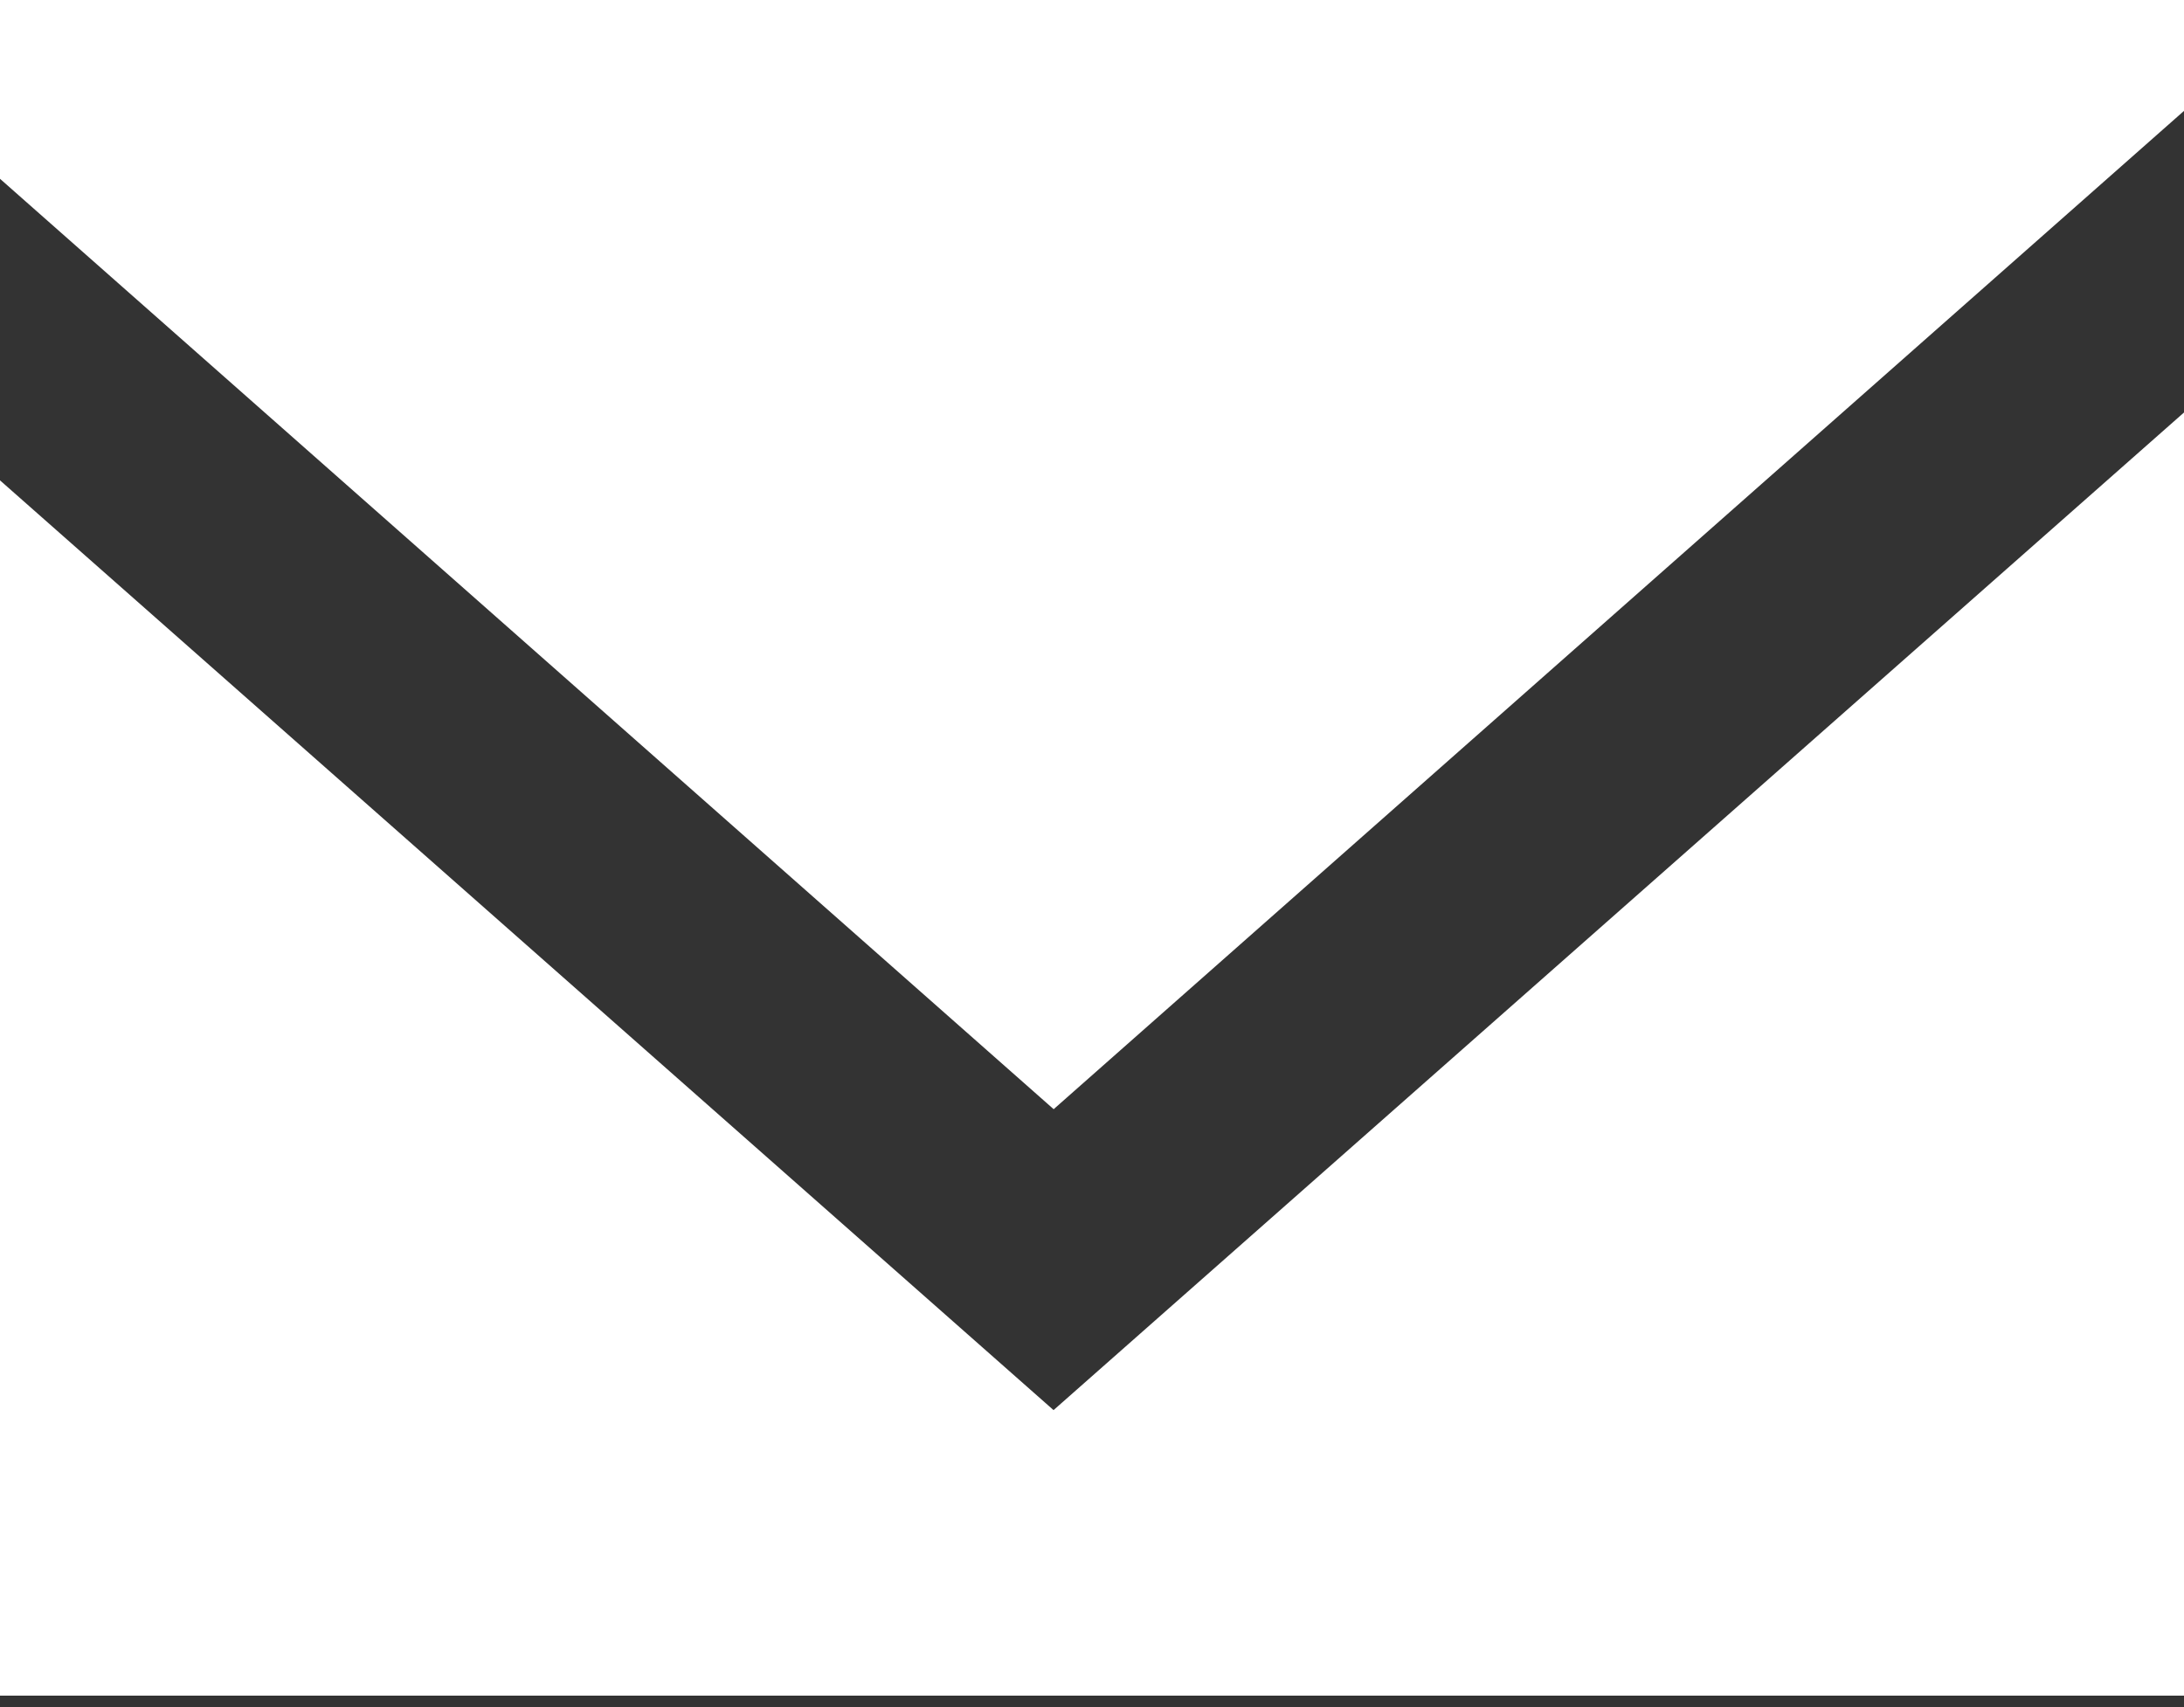
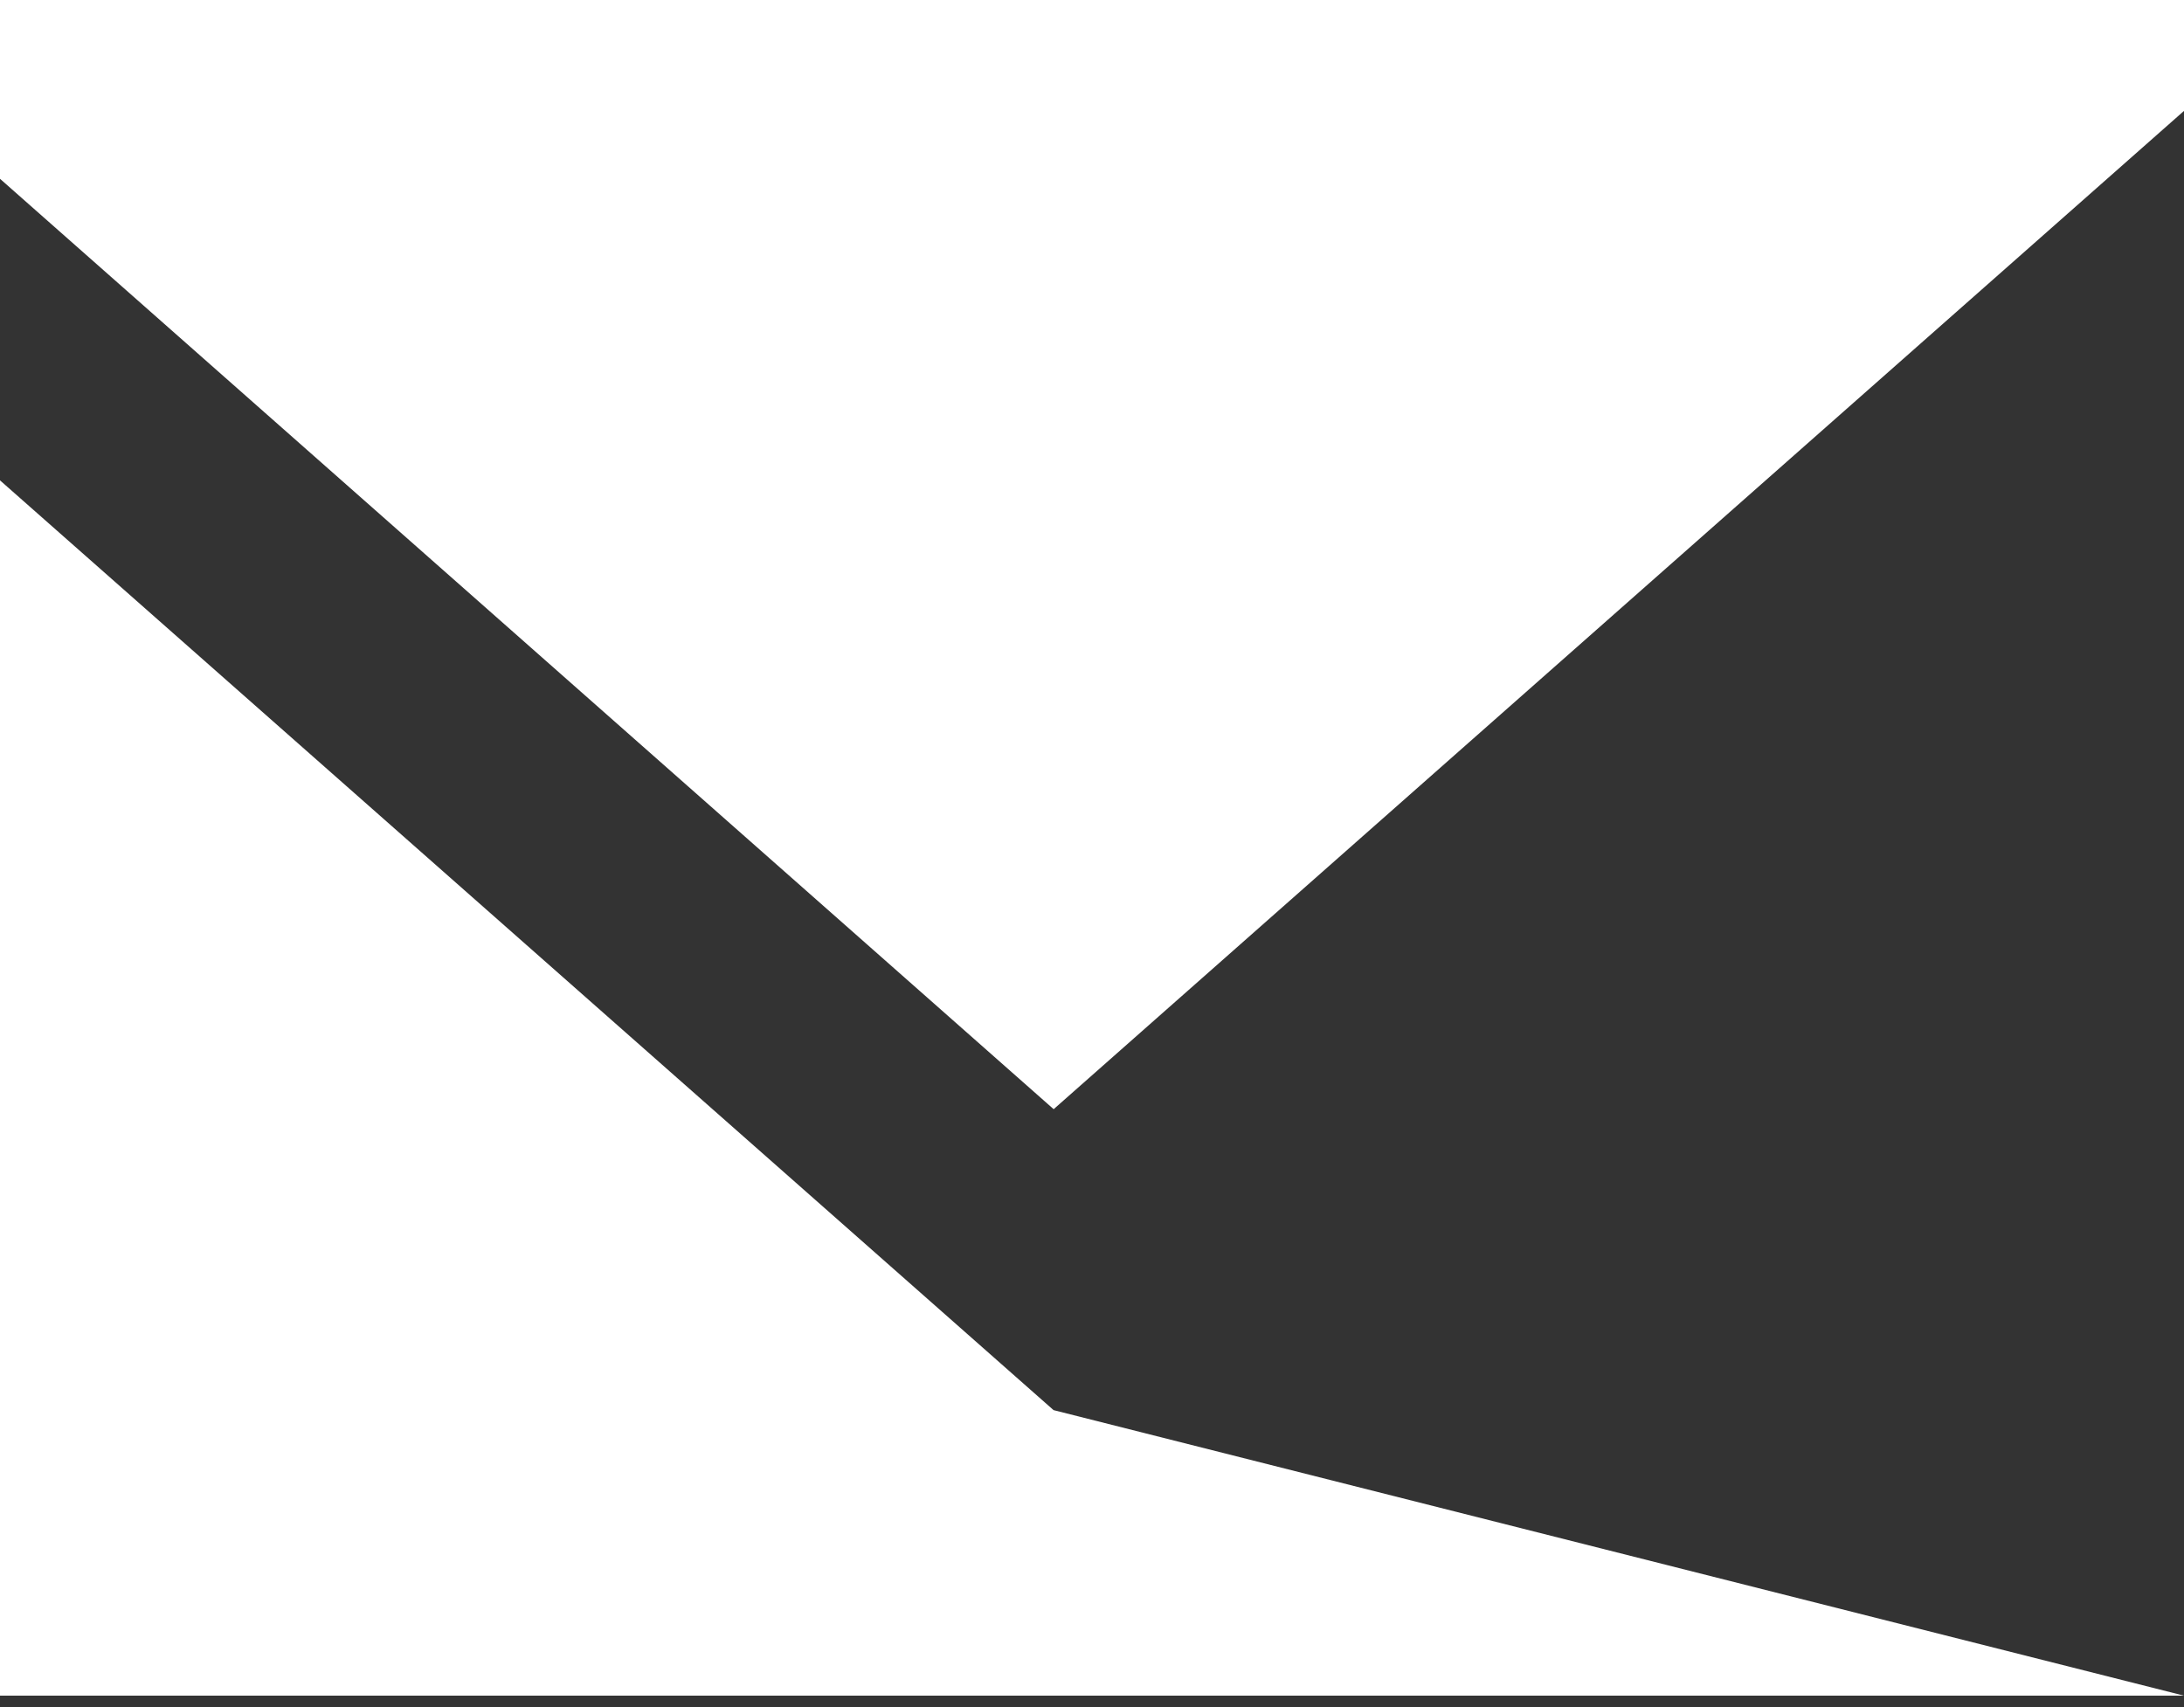
<svg xmlns="http://www.w3.org/2000/svg" width="142" height="111" viewBox="0 0 142 111" fill="none">
  <rect x="0" y="0" width="142" height="111" fill="#333333" stroke="none" />
-   <path fill-rule="evenodd" clip-rule="evenodd" d="M68.5 91.684L-5 26.82V110.25H142V26.82L68.5 91.684ZM68.507 72.118L-5 7.21V0H142V7.21L68.507 72.118Z" fill="white" />
+   <path fill-rule="evenodd" clip-rule="evenodd" d="M68.5 91.684L-5 26.82V110.25H142L68.5 91.684ZM68.507 72.118L-5 7.21V0H142V7.21L68.507 72.118Z" fill="white" />
</svg>